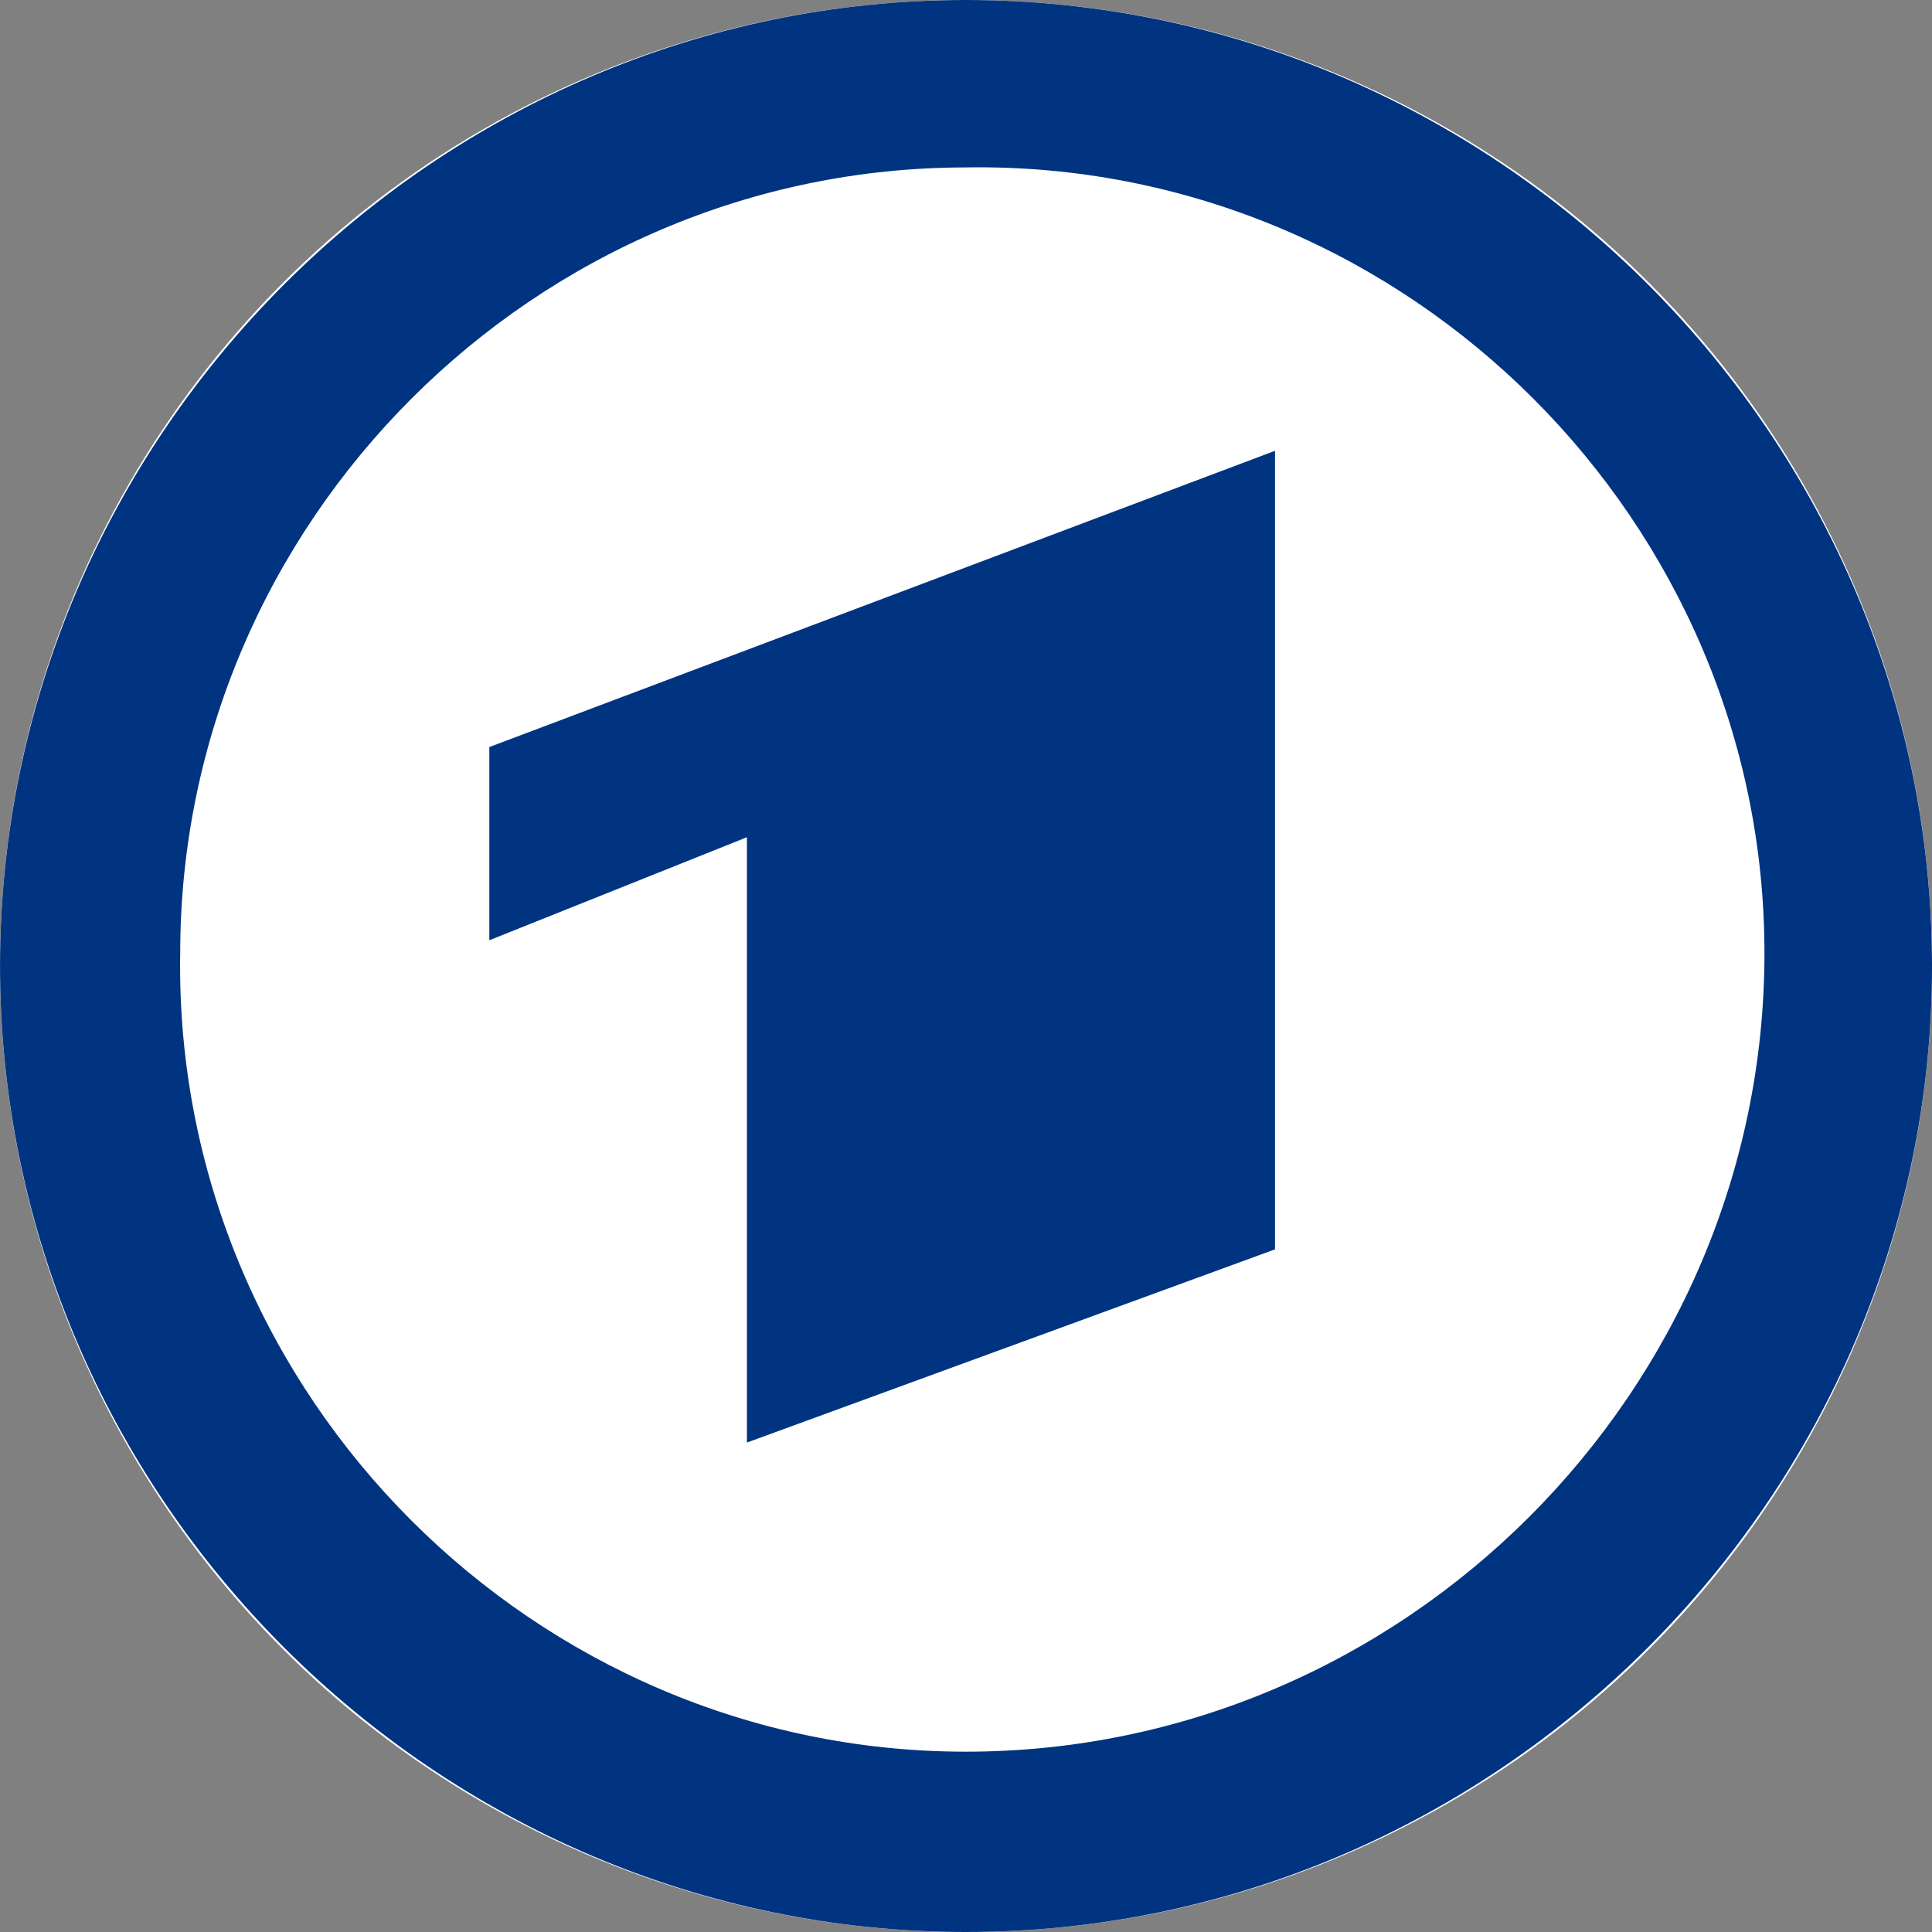
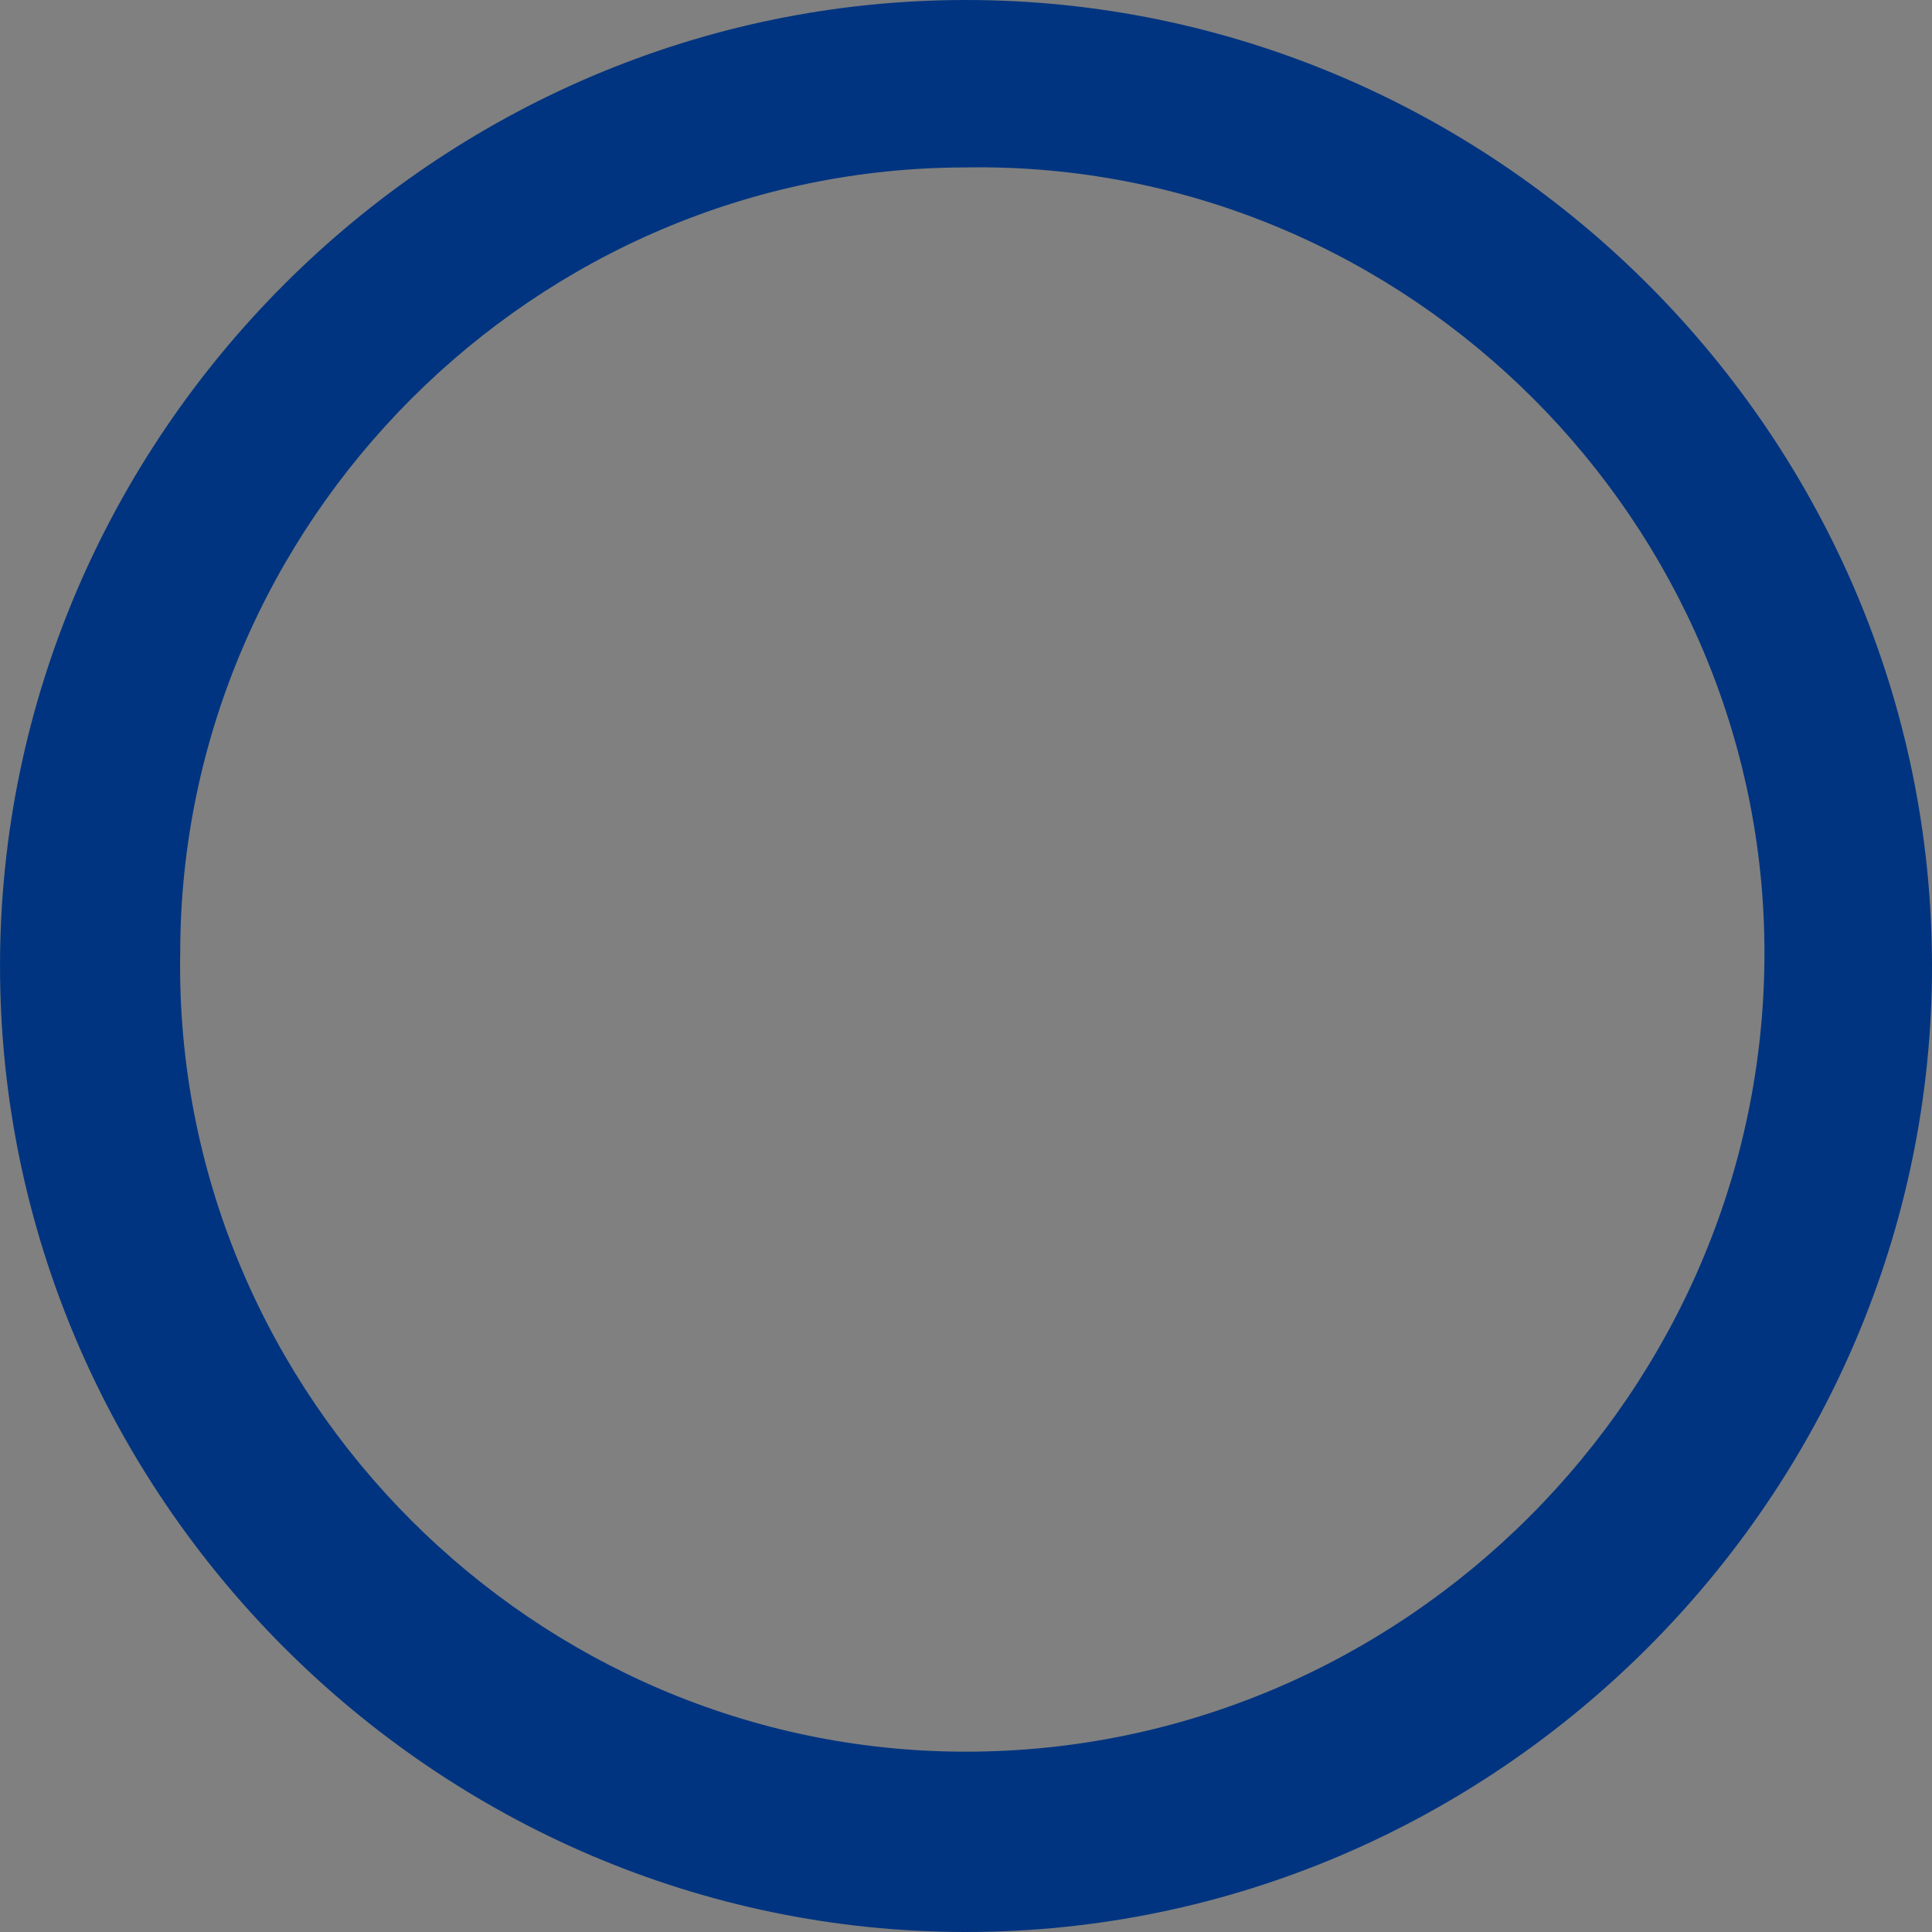
<svg xmlns="http://www.w3.org/2000/svg" viewBox="0 0 512 512" xml:space="preserve" fill-rule="evenodd" clip-rule="evenodd" stroke-linejoin="round" stroke-miterlimit="2">
  <rect x="0" y="0" width="512" height="512" fill="#808080" stroke="none" />
-   <circle cx="56.501" cy="22.9" r="7.099" fill="#fff" transform="translate(-1781.59 -569.844) scale(36.063)" />
  <path d="M255.971 0C115.547 0 .006 115.575.006 256c0 140.424 115.541 256 256 256 140.424 0 256-115.576 256-256 0-1.127-.035-2.287-.035-3.414C510.128 113.425 395.133 0 255.971 0Zm0 464.213h-.034c-114.21 0-208.213-94.003-208.213-208.213 0-1.127 0-2.287.034-3.414 0-114.21 94.003-208.213 208.213-208.213 1.127-.034 2.287-.034 3.414-.034 114.21 0 208.213 94.003 208.213 208.213v.034c0 116.088-95.54 211.627-211.627 211.627Z" fill="#003480" />
-   <path d="M337.891 331.093V119.466l-208.213 78.507v51.2l68.267-27.307v160.427l139.946-51.2Z" fill="#003480" />
</svg>